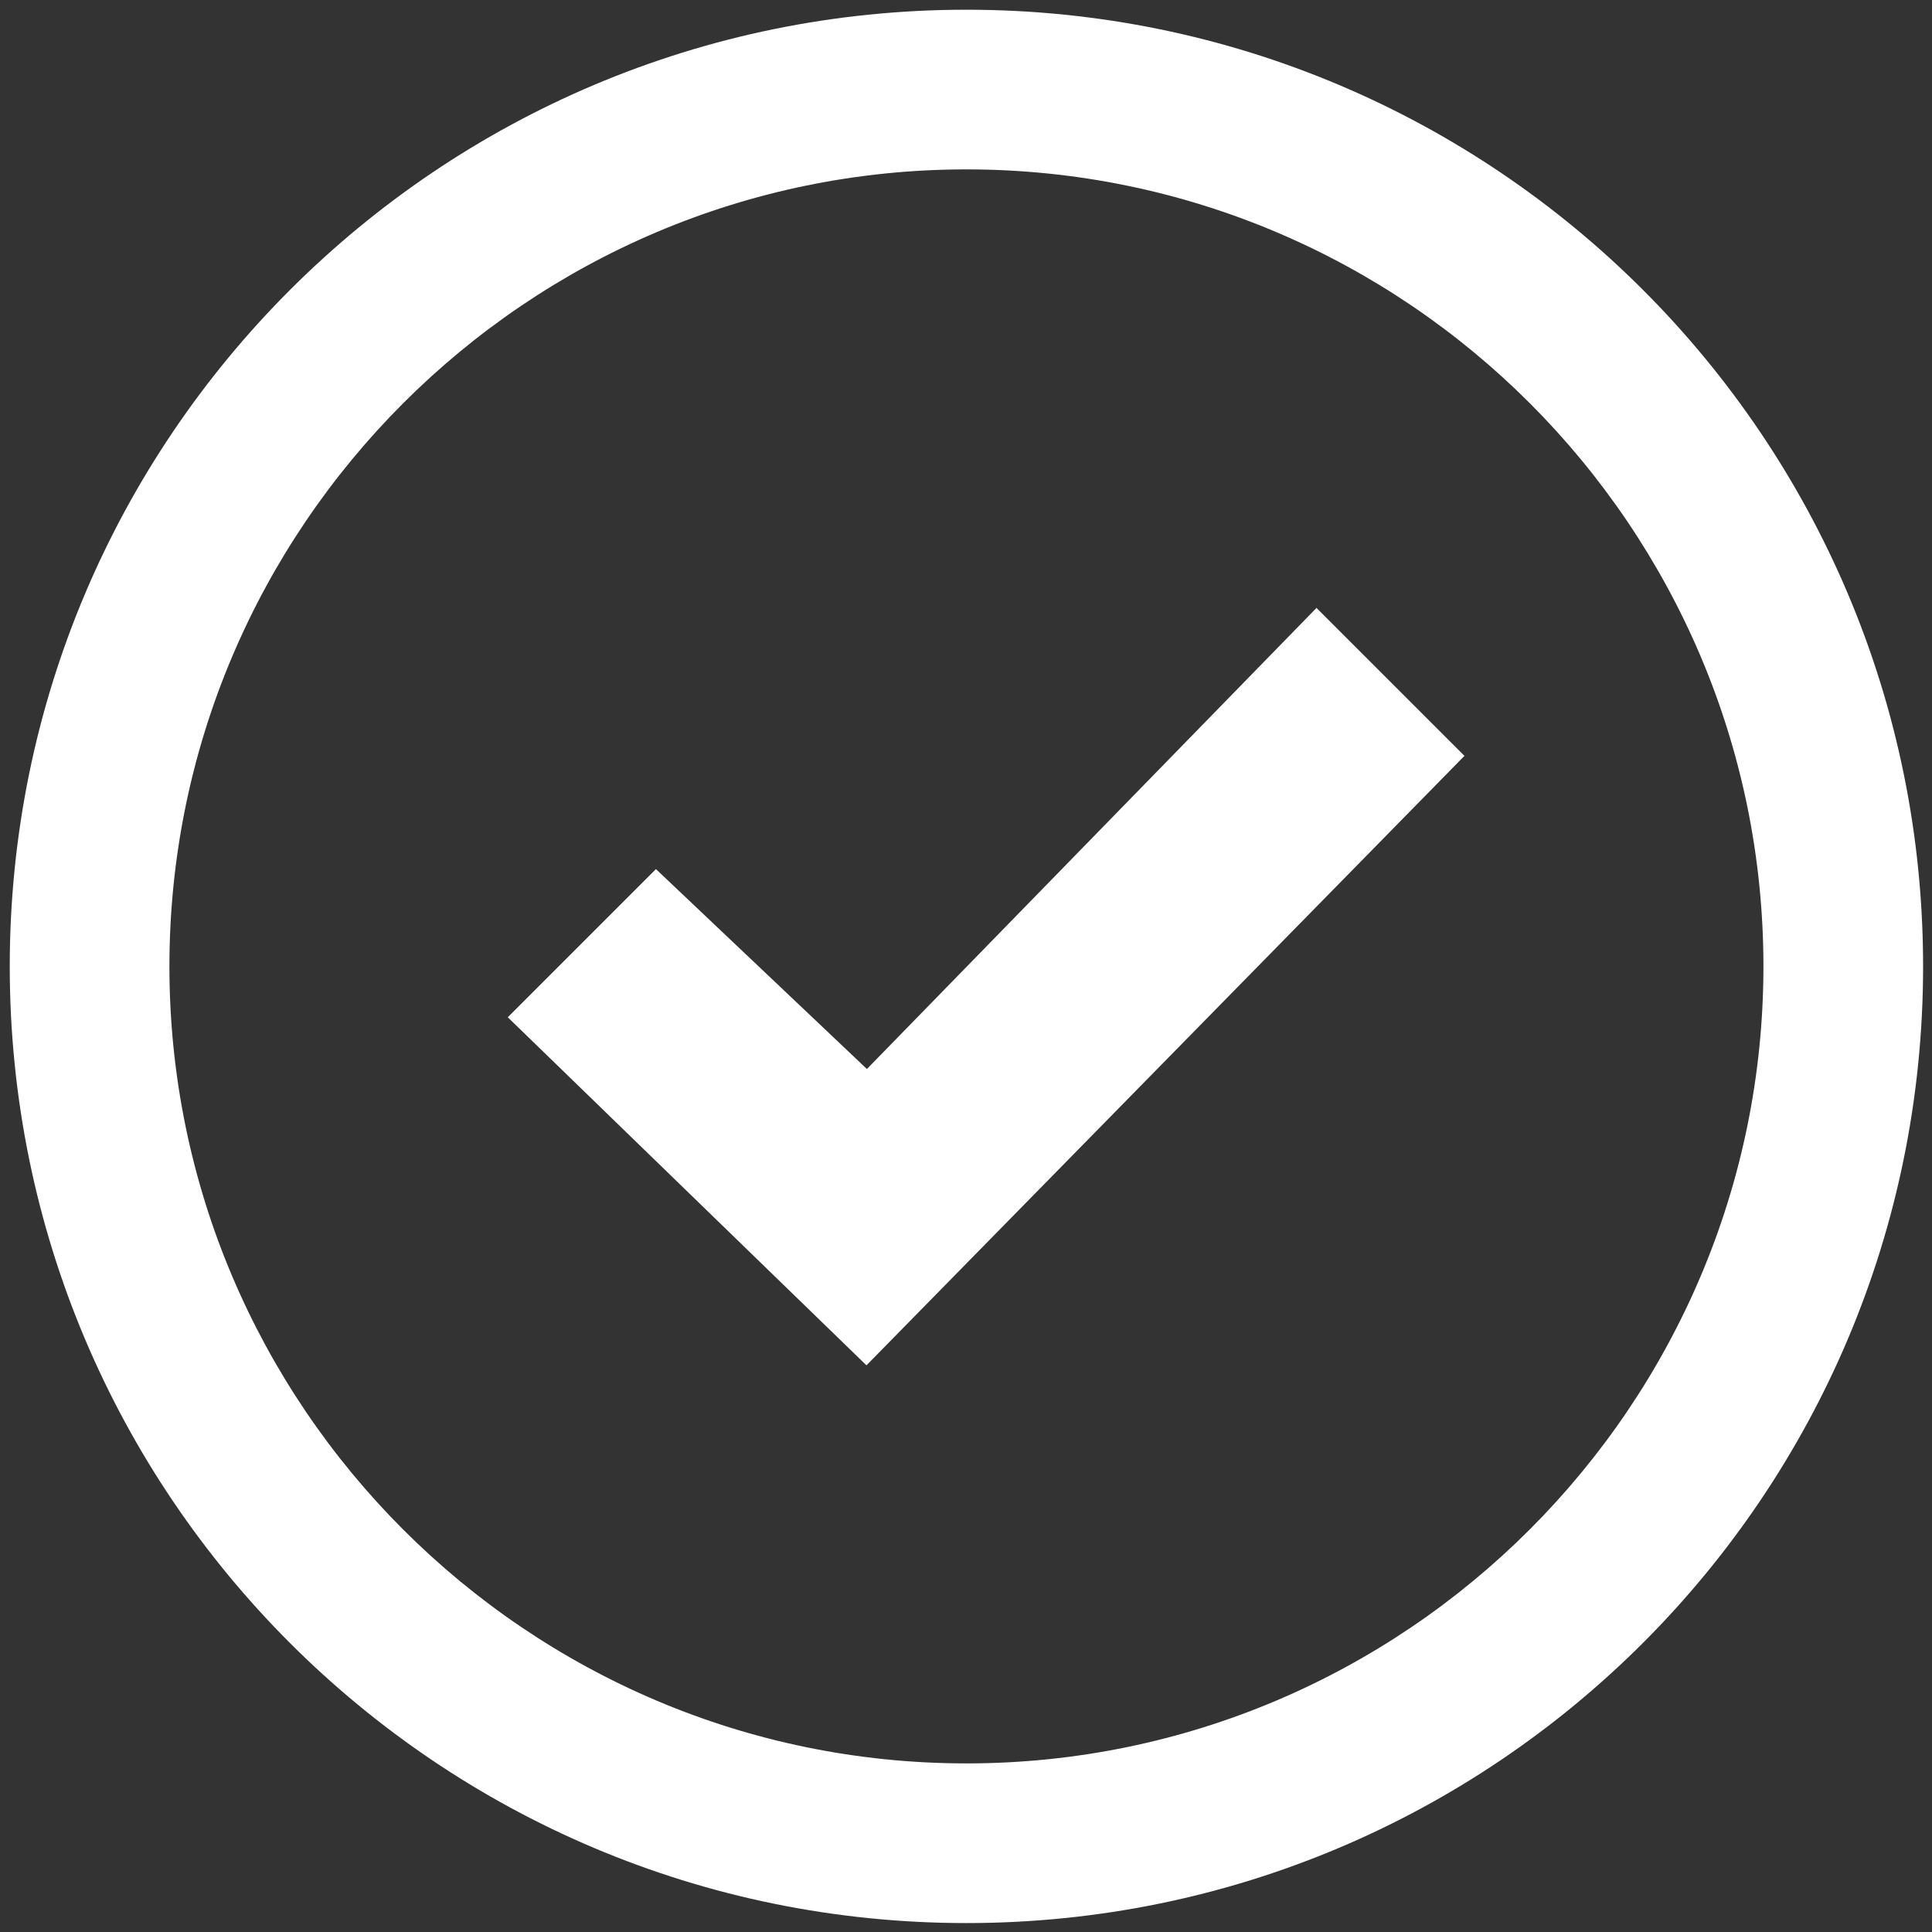
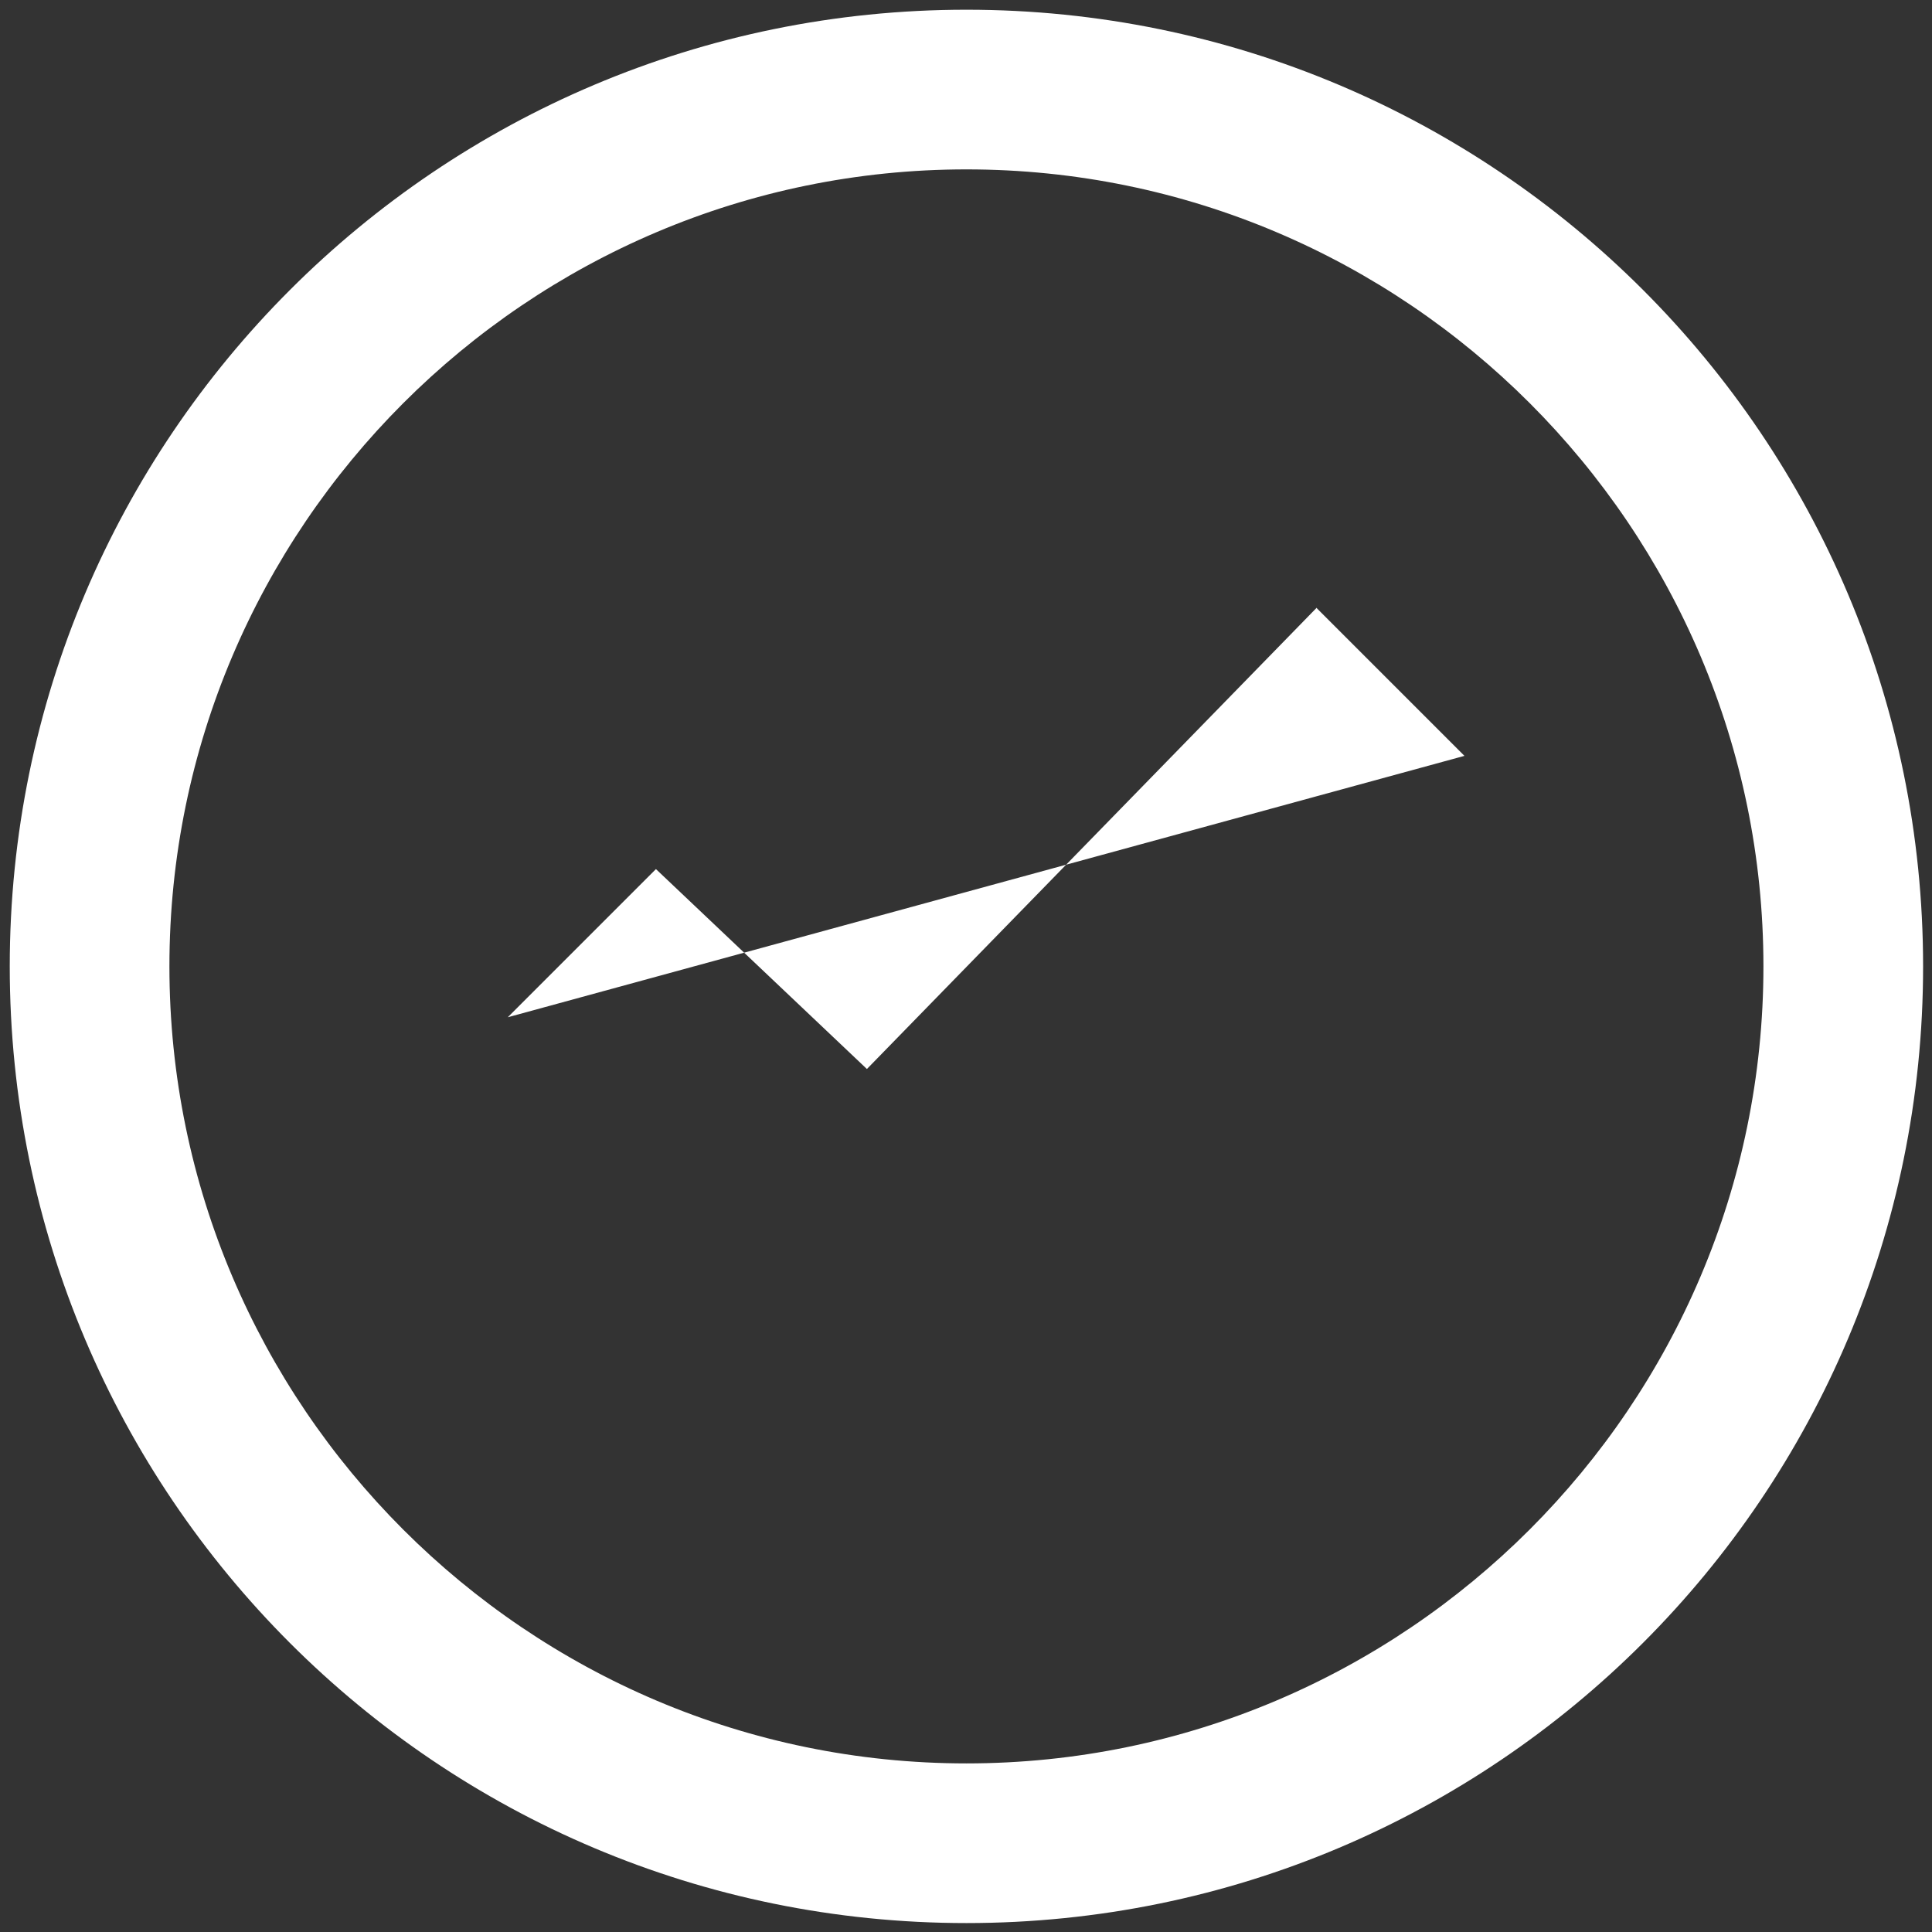
<svg xmlns="http://www.w3.org/2000/svg" width="100%" height="100%" viewBox="0 0 56 56" version="1.1" xml:space="preserve" style="fill-rule:evenodd;clip-rule:evenodd;stroke-linejoin:round;stroke-miterlimit:2;">
  <rect x="0" y="0" width="56" height="56" fill="#333333" stroke="none" />
  <g transform="matrix(1.282,0,0,1.282,-806.121,-511.749)">
-     <path d="M650.65,403.01C660.59,403.01 668.67,411.1 668.67,421.03C668.67,430.96 660.58,439.05 650.65,439.05C640.72,439.05 632.63,430.96 632.63,421.03C632.63,411.1 640.72,403.01 650.65,403.01ZM650.65,399.4C638.71,399.4 629.02,409.08 629.02,421.03C629.02,432.98 638.7,442.66 650.65,442.66C662.6,442.66 672.28,432.98 672.28,421.03C672.28,409.08 662.6,399.4 650.65,399.4ZM658.57,412.92L648.4,423.35L643.63,418.83L640.28,422.18L648.39,430.05L661.91,416.27L658.56,412.92L658.57,412.92Z" style="fill:white;fill-rule:nonzero;" />
+     <path d="M650.65,403.01C660.59,403.01 668.67,411.1 668.67,421.03C668.67,430.96 660.58,439.05 650.65,439.05C640.72,439.05 632.63,430.96 632.63,421.03C632.63,411.1 640.72,403.01 650.65,403.01ZM650.65,399.4C638.71,399.4 629.02,409.08 629.02,421.03C629.02,432.98 638.7,442.66 650.65,442.66C662.6,442.66 672.28,432.98 672.28,421.03C672.28,409.08 662.6,399.4 650.65,399.4ZM658.57,412.92L648.4,423.35L643.63,418.83L640.28,422.18L661.91,416.27L658.56,412.92L658.57,412.92Z" style="fill:white;fill-rule:nonzero;" />
  </g>
</svg>